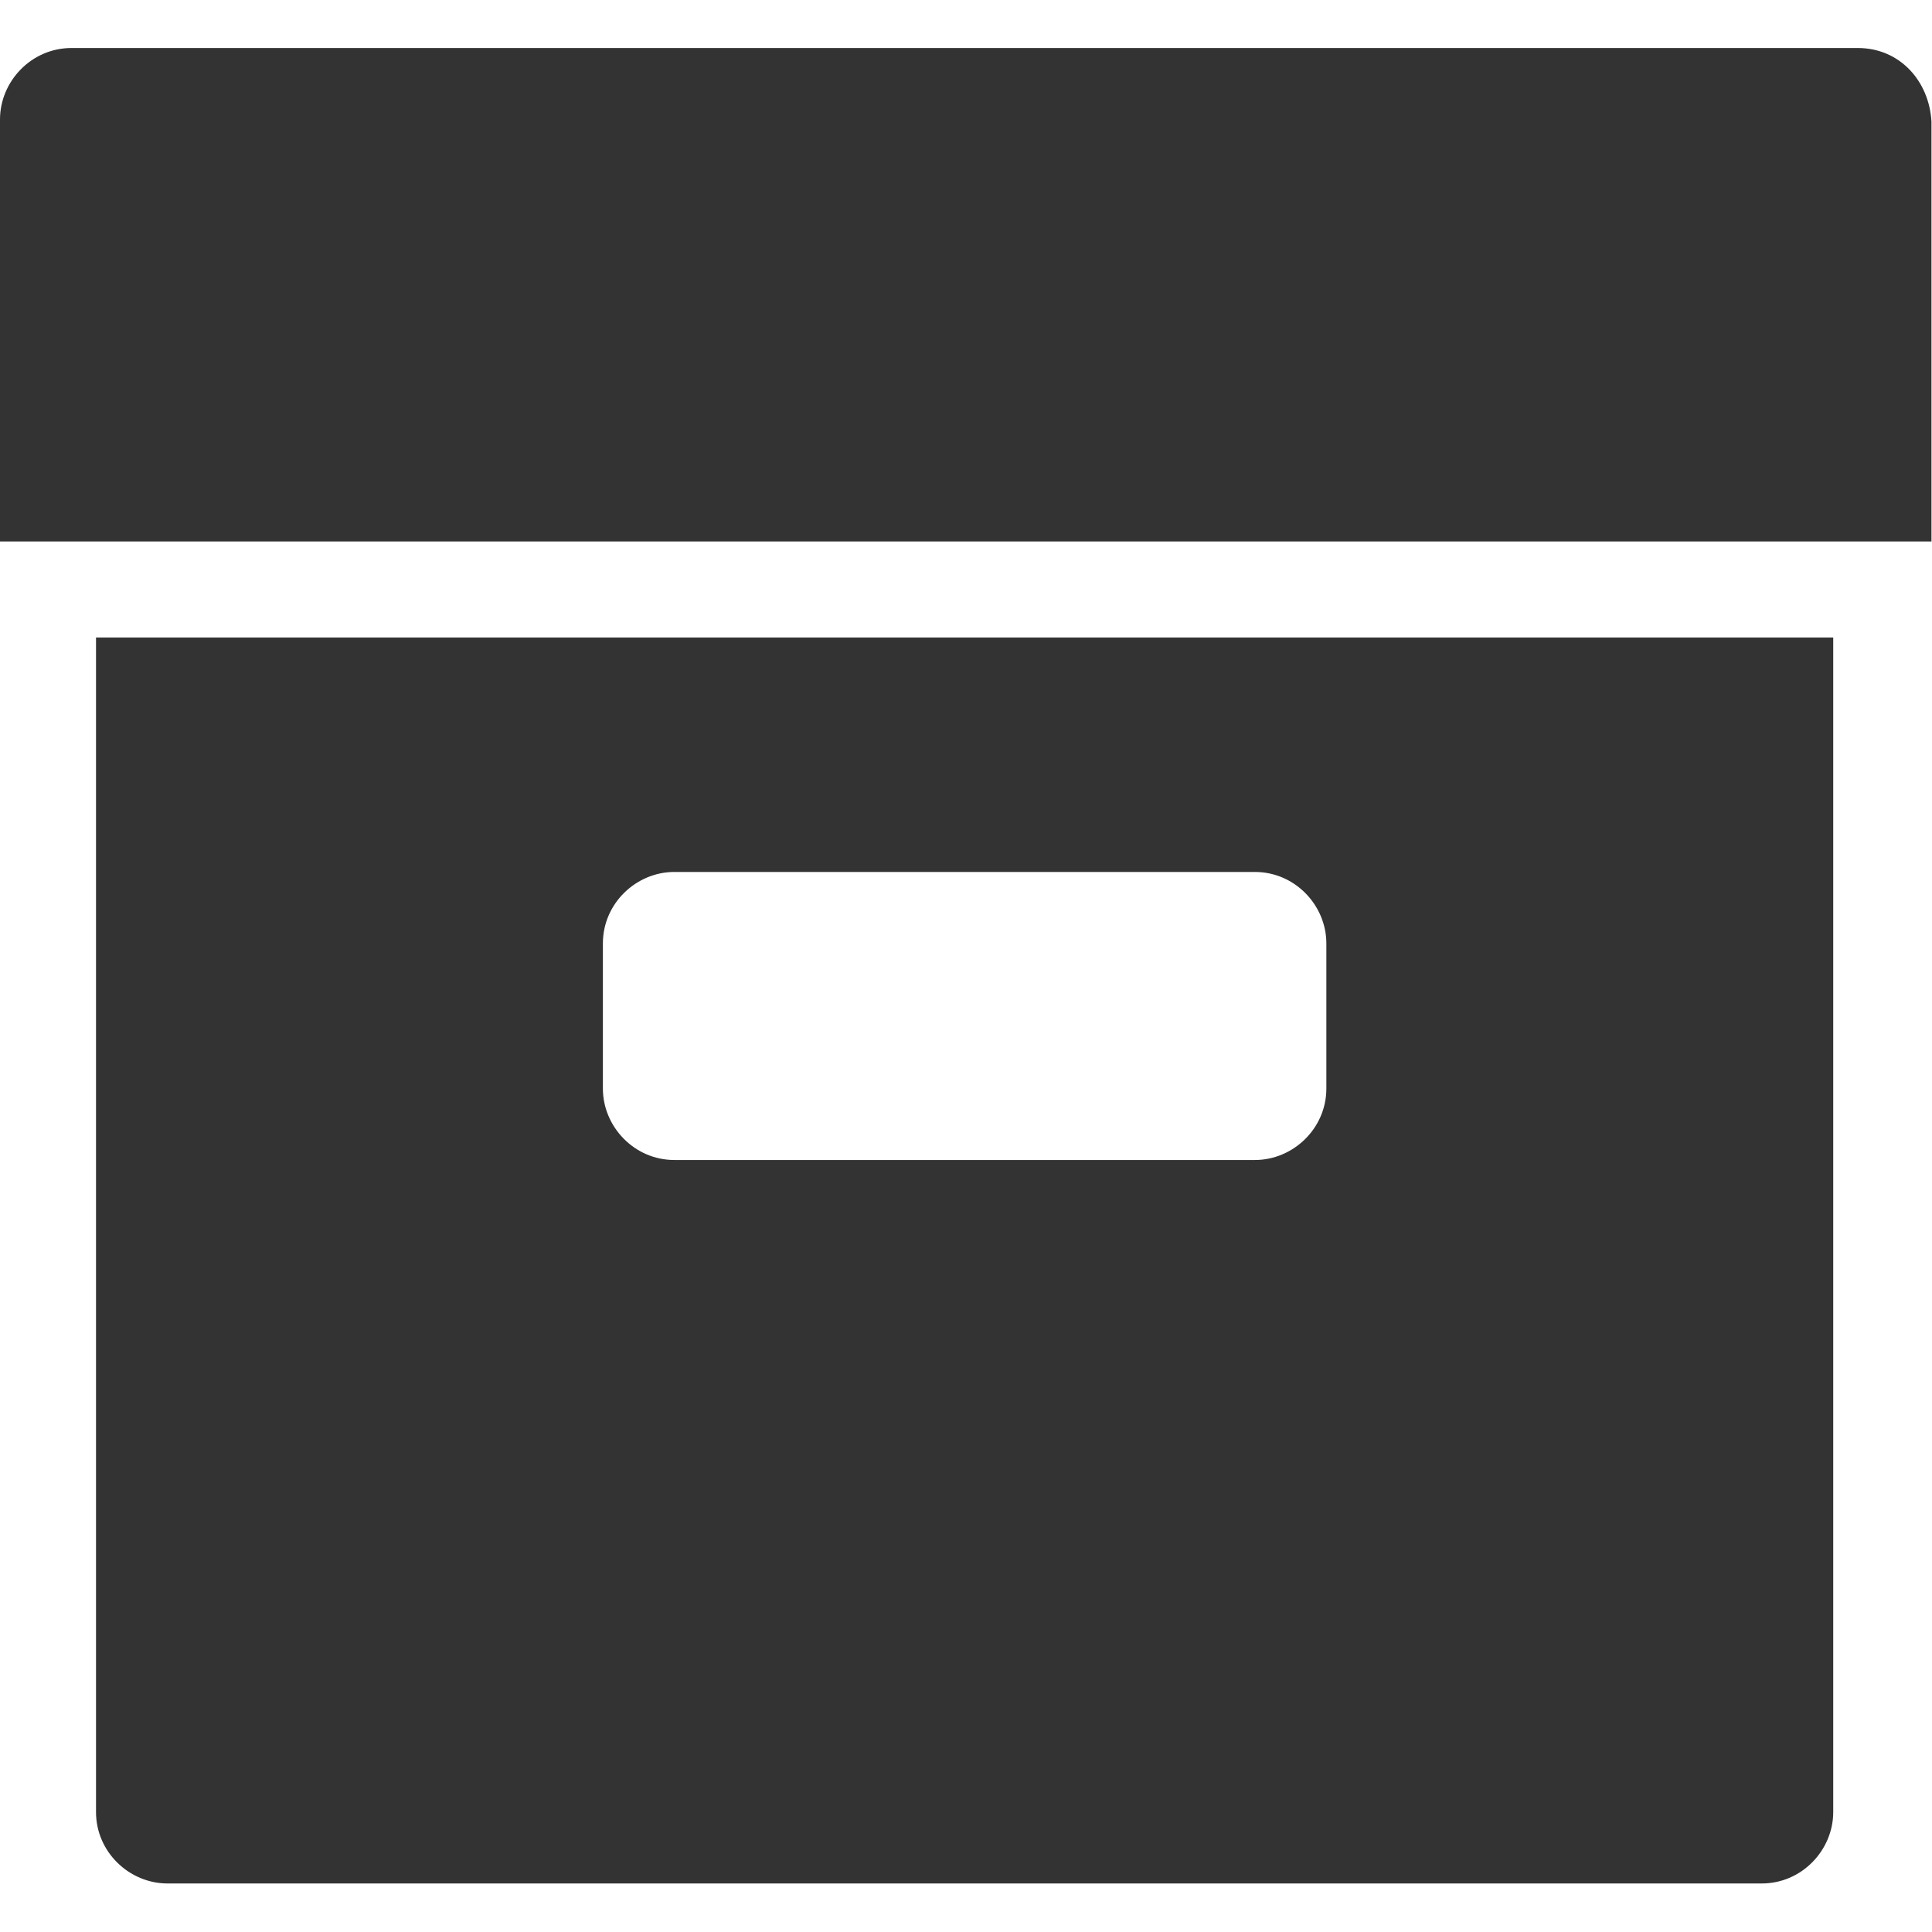
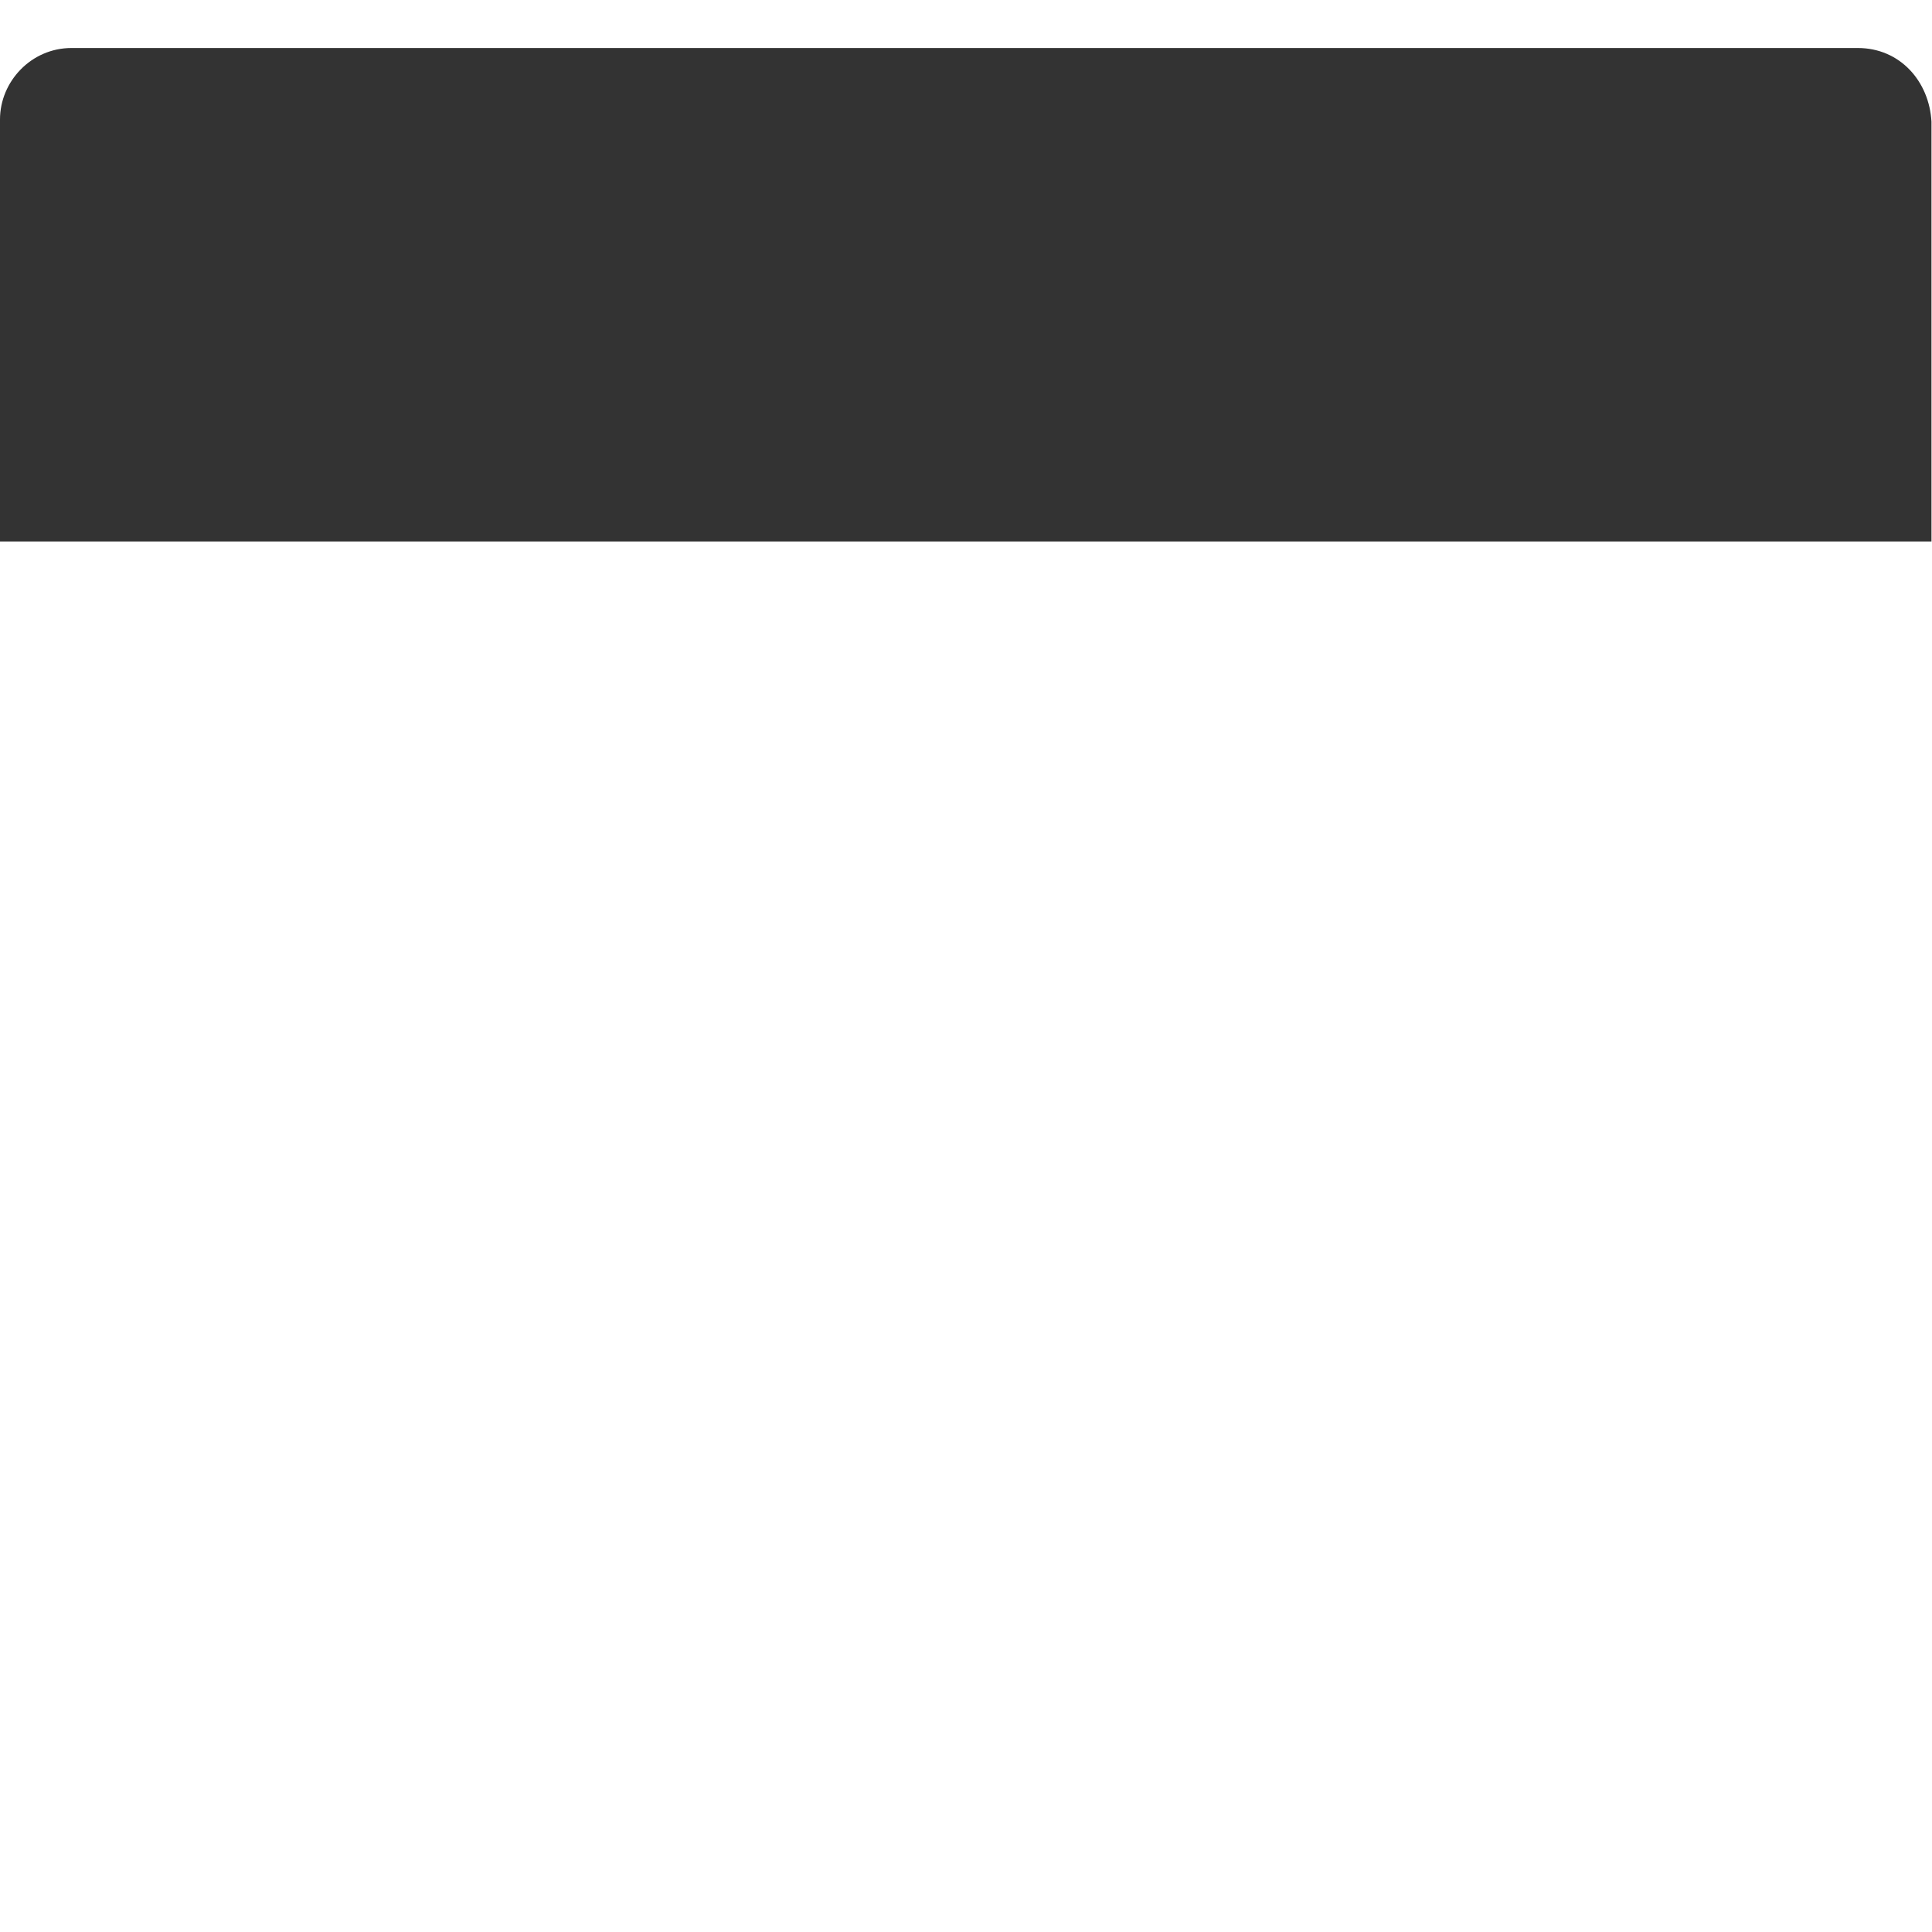
<svg xmlns="http://www.w3.org/2000/svg" width="100%" height="100%" viewBox="0 0 443 443" version="1.1" xml:space="preserve" style="fill-rule:evenodd;clip-rule:evenodd;stroke-linejoin:round;stroke-miterlimit:2;">
  <g>
    <g>
-       <path d="M22.016,146.176L22.016,415.488C22.016,424.704 29.696,431.872 38.4,431.872L403.968,431.872C413.184,431.872 420.352,424.192 420.352,415.488L420.352,146.176L22.016,146.176ZM304.128,249.6C304.128,258.816 296.448,265.984 287.744,265.984L154.624,265.984C145.408,265.984 138.24,258.304 138.24,249.6L138.24,216.32C138.24,207.104 145.92,199.936 154.624,199.936L287.744,199.936C296.96,199.936 304.128,207.616 304.128,216.32L304.128,249.6Z" style="fill:rgb(51,51,51);fill-rule:nonzero;" />
-     </g>
+       </g>
  </g>
  <g>
    <g>
      <path d="M425.984,11.008L16.384,11.008C7.168,11.008 0,18.688 0,27.392L0,124.16L442.88,124.16L442.88,27.904C442.368,18.688 435.712,11.008 425.984,11.008Z" style="fill:rgb(51,51,51);fill-rule:nonzero;" />
    </g>
  </g>
</svg>